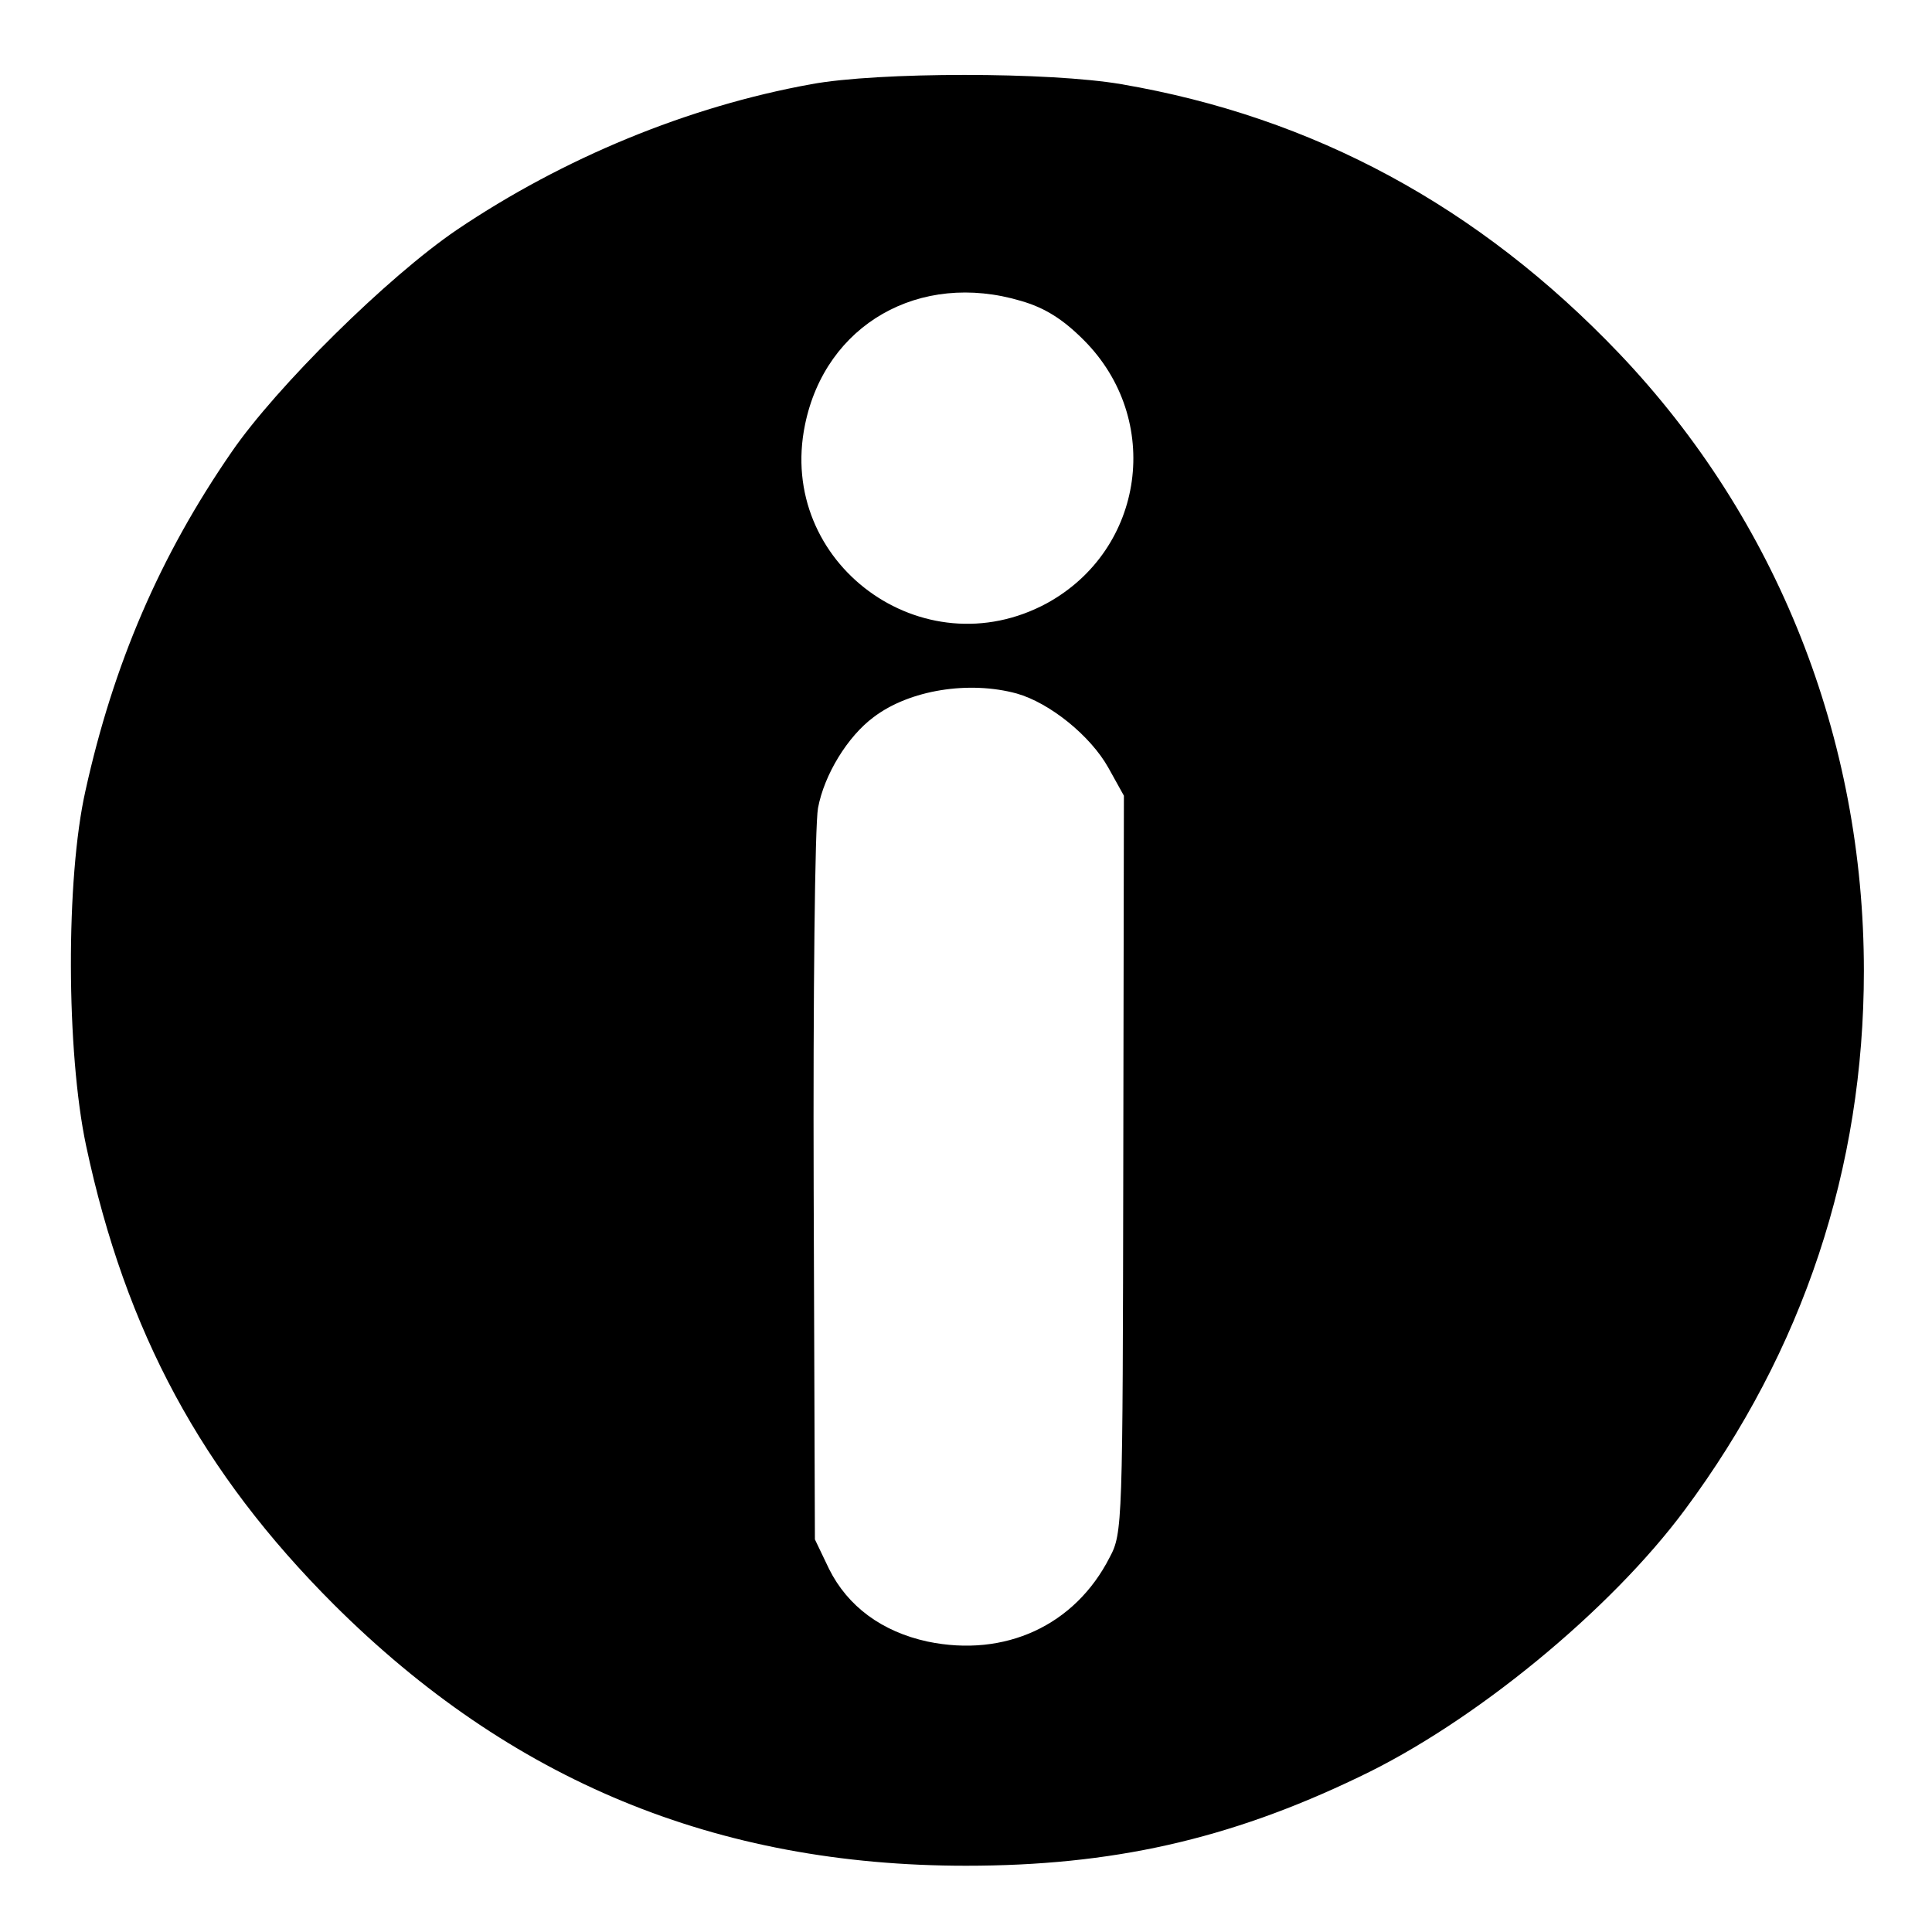
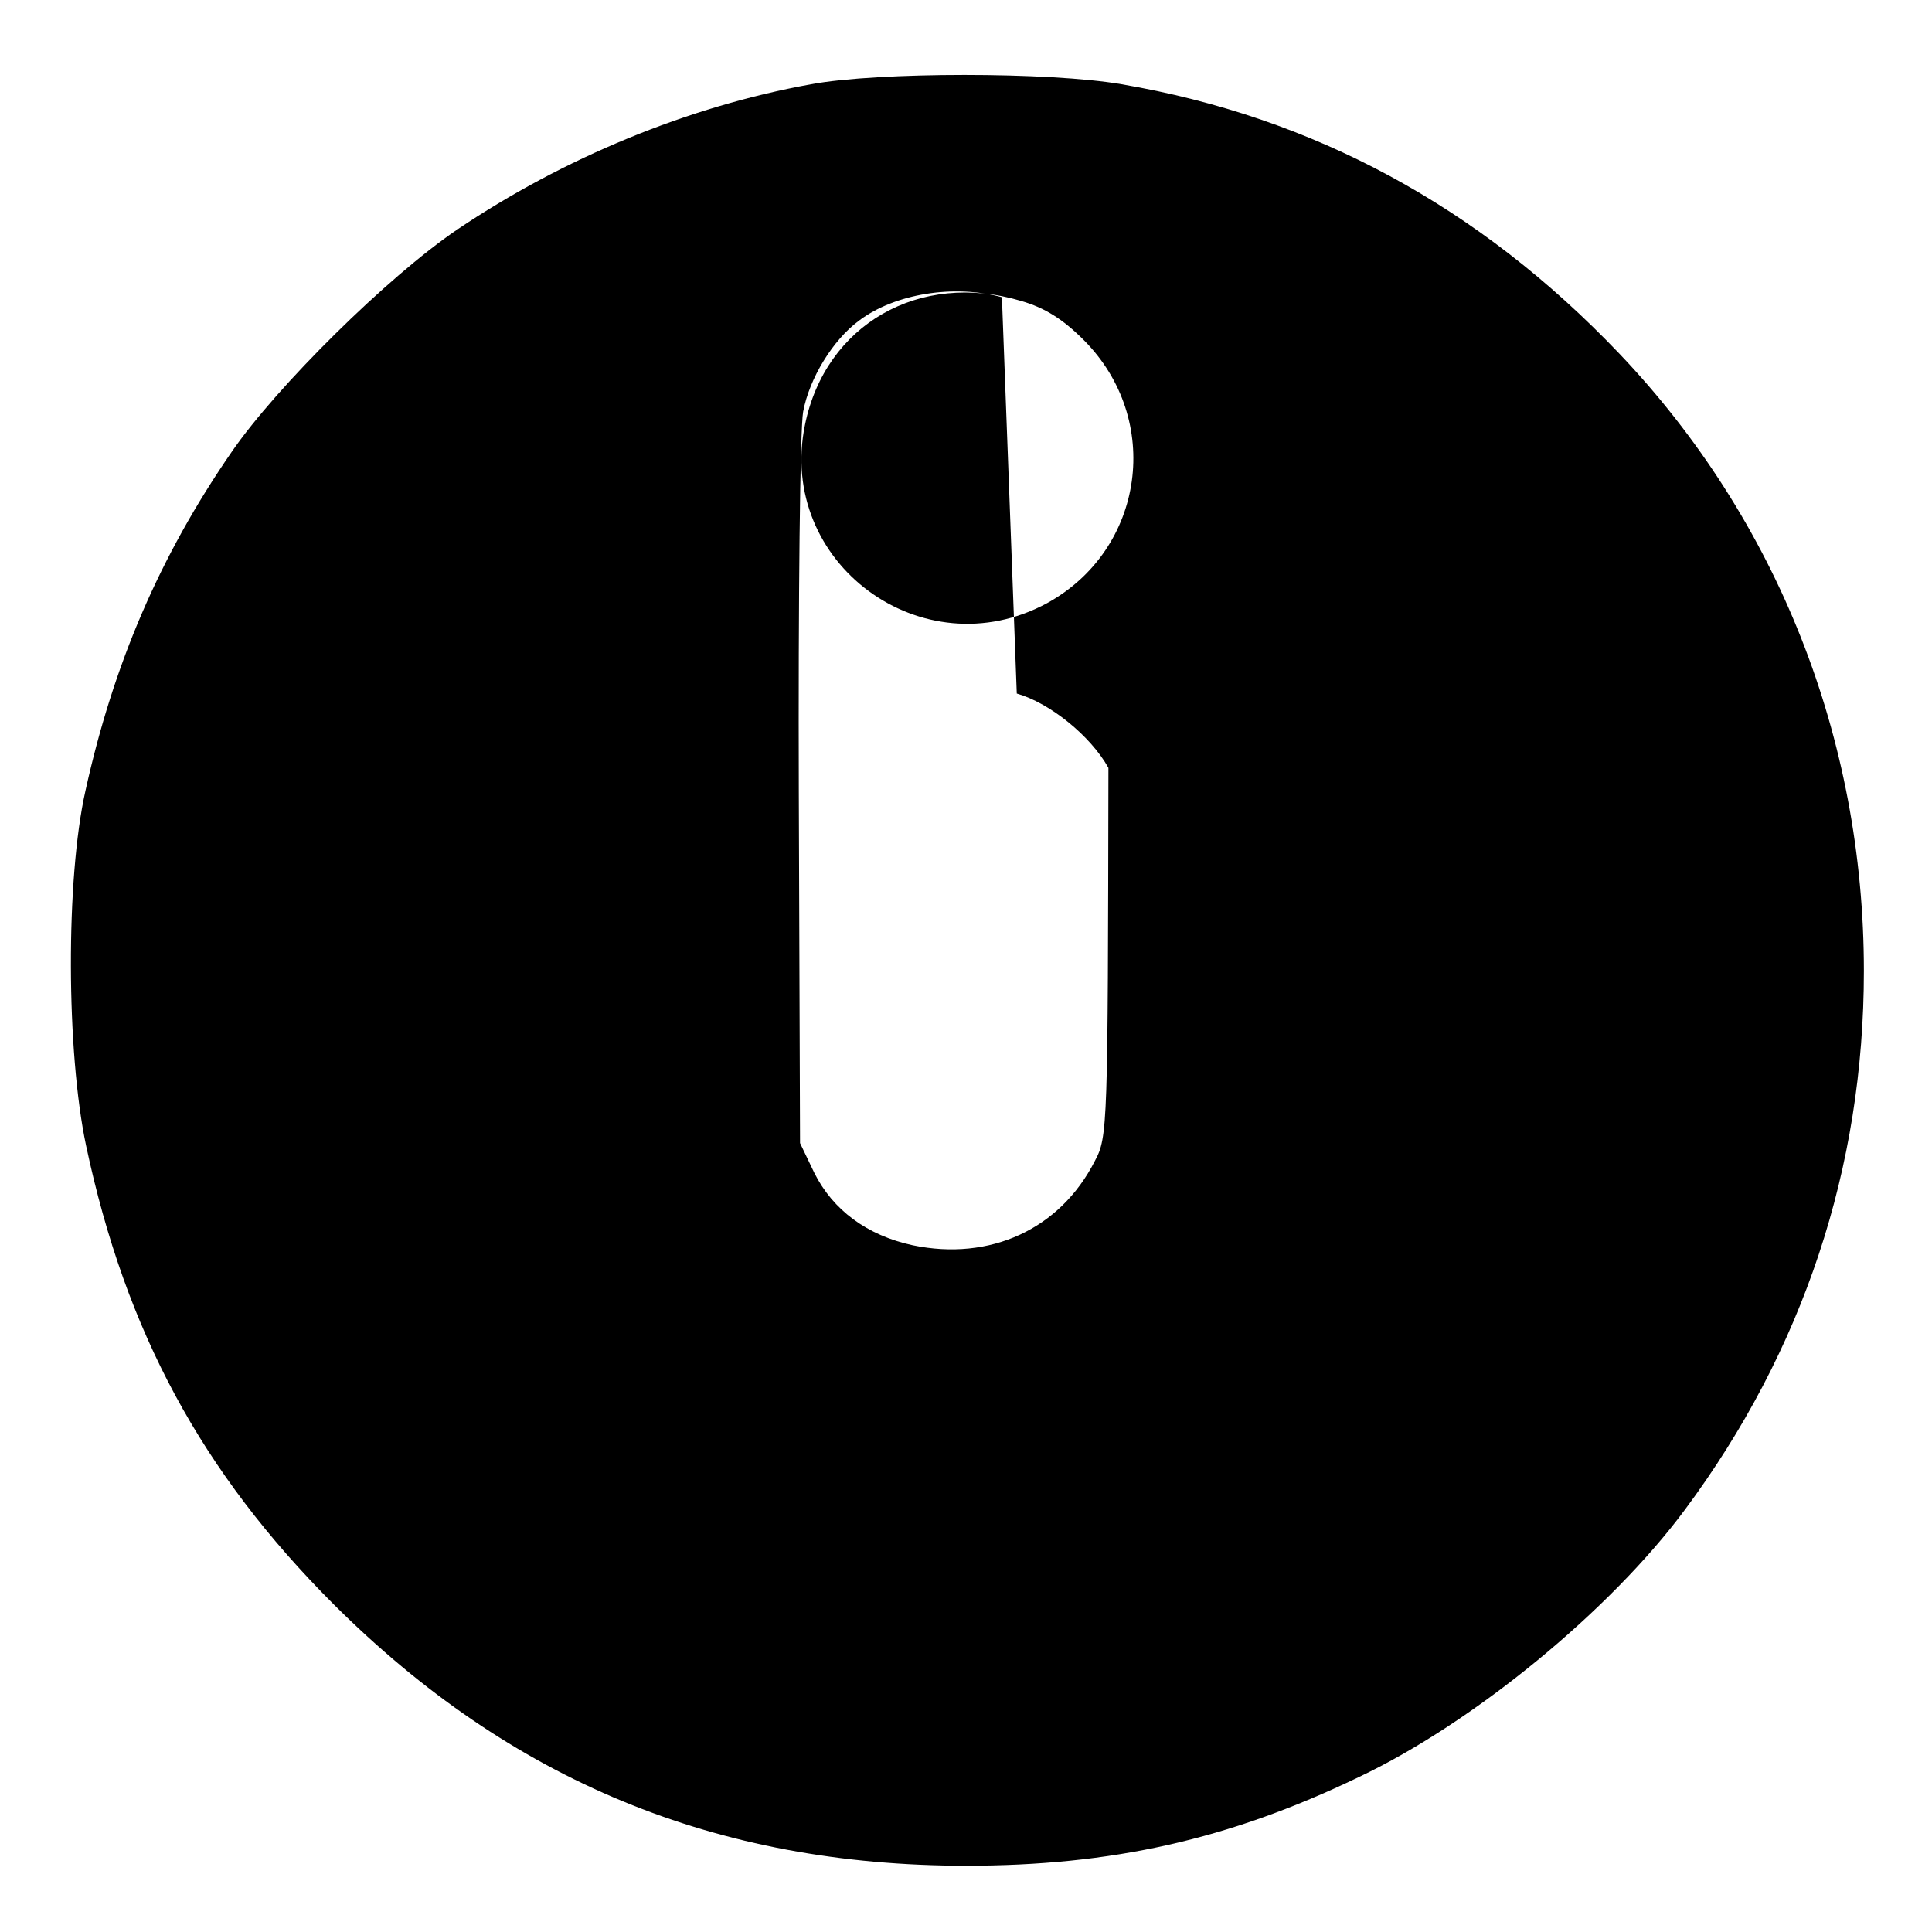
<svg xmlns="http://www.w3.org/2000/svg" version="1.0" width="312pt" height="312pt" viewBox="0 0 312 312" preserveAspectRatio="xMidYMid meet">
  <g transform="translate(0,312) scale(0.1,-0.1)" fill="#000000" stroke="none">
-     <path d="M1310 2984 c-199 -36 -400 -119 -572 -235 -112 -76 -292 -254 -364 -359 -116 -168 -191 -343 -236 -547 -32 -142 -31 -422 1 -573 64 -301 187 -528 400 -741 286 -285 618 -422 1021 -422 235 0 424 42 634 143 186 88 407 270 527 432 191 257 289 552 289 870 0 376 -140 729 -395 997 -227 238 -494 382 -804 435 -116 20 -393 20 -501 0z m339 -350 c38 -11 67 -29 101 -63 128 -128 99 -338 -59 -425 -201 -109 -437 65 -391 288 33 162 185 249 349 200z m-7 -634 c53 -15 119 -68 148 -120 l25 -45 -1 -595 c-1 -581 -1 -596 -22 -635 -56 -110 -169 -162 -294 -136 -74 16 -129 57 -159 117 l-23 48 -2 566 c-1 311 2 588 7 615 10 54 48 116 90 147 58 44 154 59 231 38z" />
+     <path d="M1310 2984 c-199 -36 -400 -119 -572 -235 -112 -76 -292 -254 -364 -359 -116 -168 -191 -343 -236 -547 -32 -142 -31 -422 1 -573 64 -301 187 -528 400 -741 286 -285 618 -422 1021 -422 235 0 424 42 634 143 186 88 407 270 527 432 191 257 289 552 289 870 0 376 -140 729 -395 997 -227 238 -494 382 -804 435 -116 20 -393 20 -501 0z m339 -350 c38 -11 67 -29 101 -63 128 -128 99 -338 -59 -425 -201 -109 -437 65 -391 288 33 162 185 249 349 200z m-7 -634 c53 -15 119 -68 148 -120 c-1 -581 -1 -596 -22 -635 -56 -110 -169 -162 -294 -136 -74 16 -129 57 -159 117 l-23 48 -2 566 c-1 311 2 588 7 615 10 54 48 116 90 147 58 44 154 59 231 38z" />
  </g>
</svg>